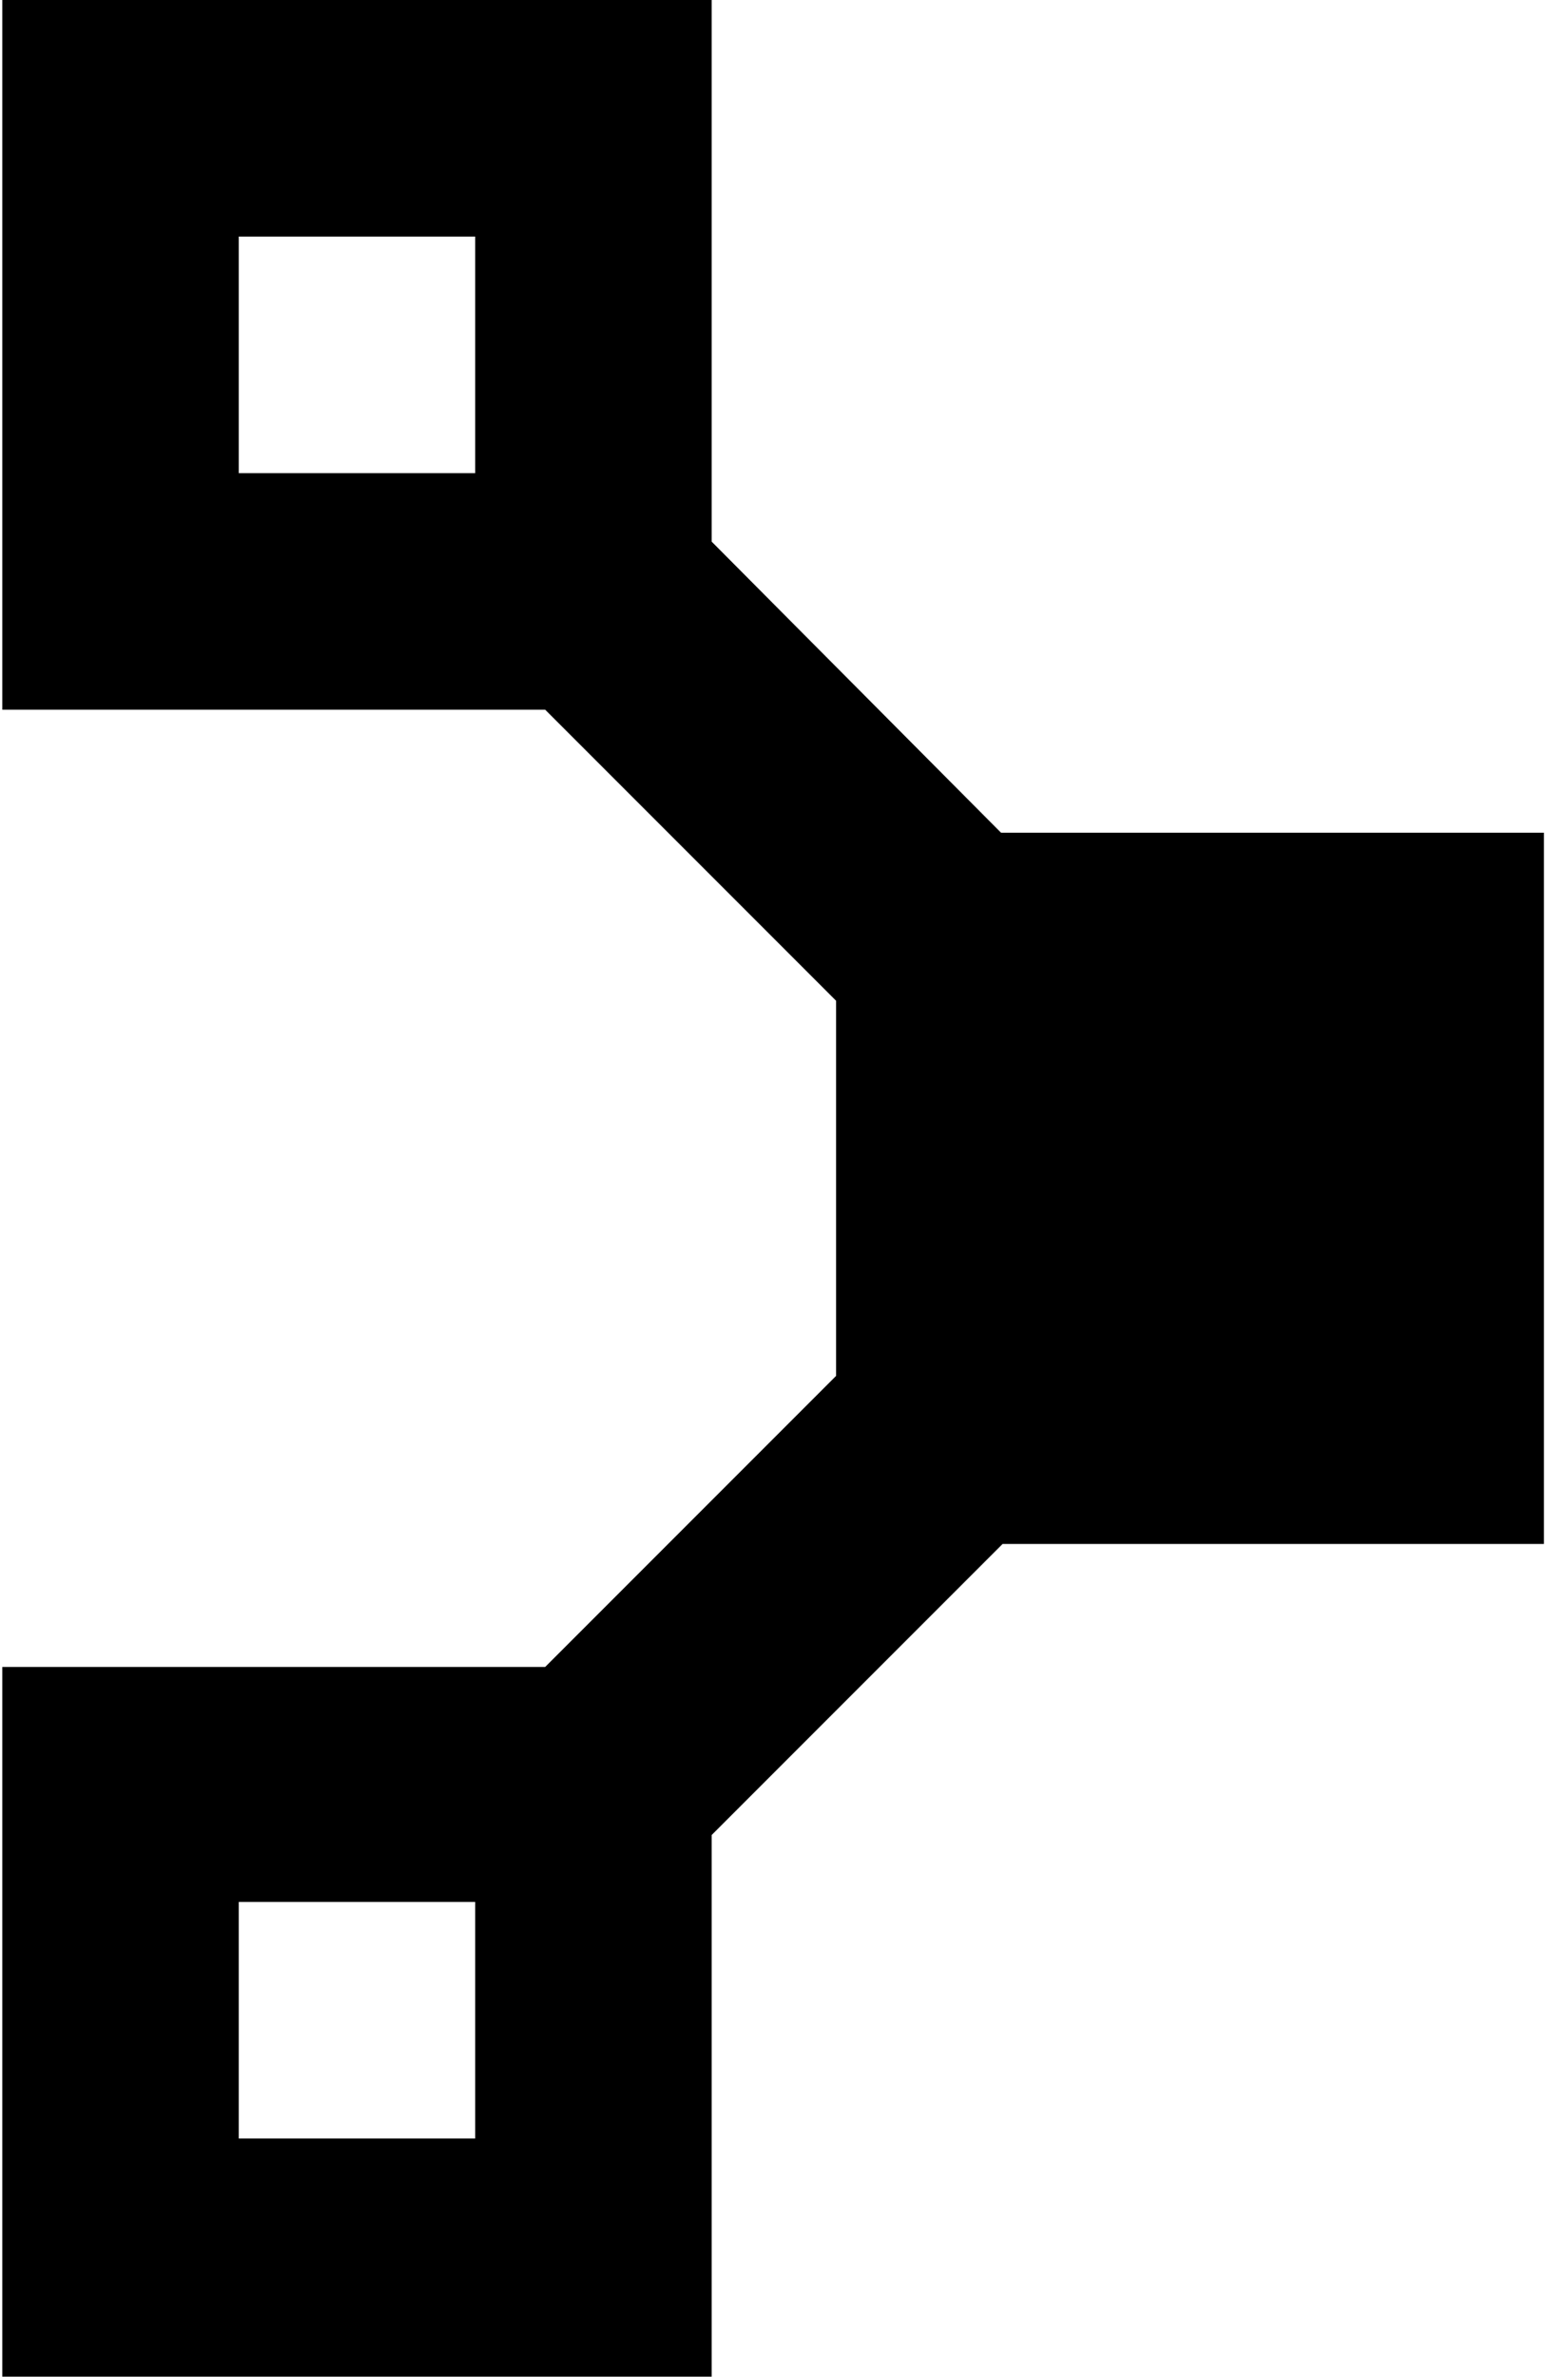
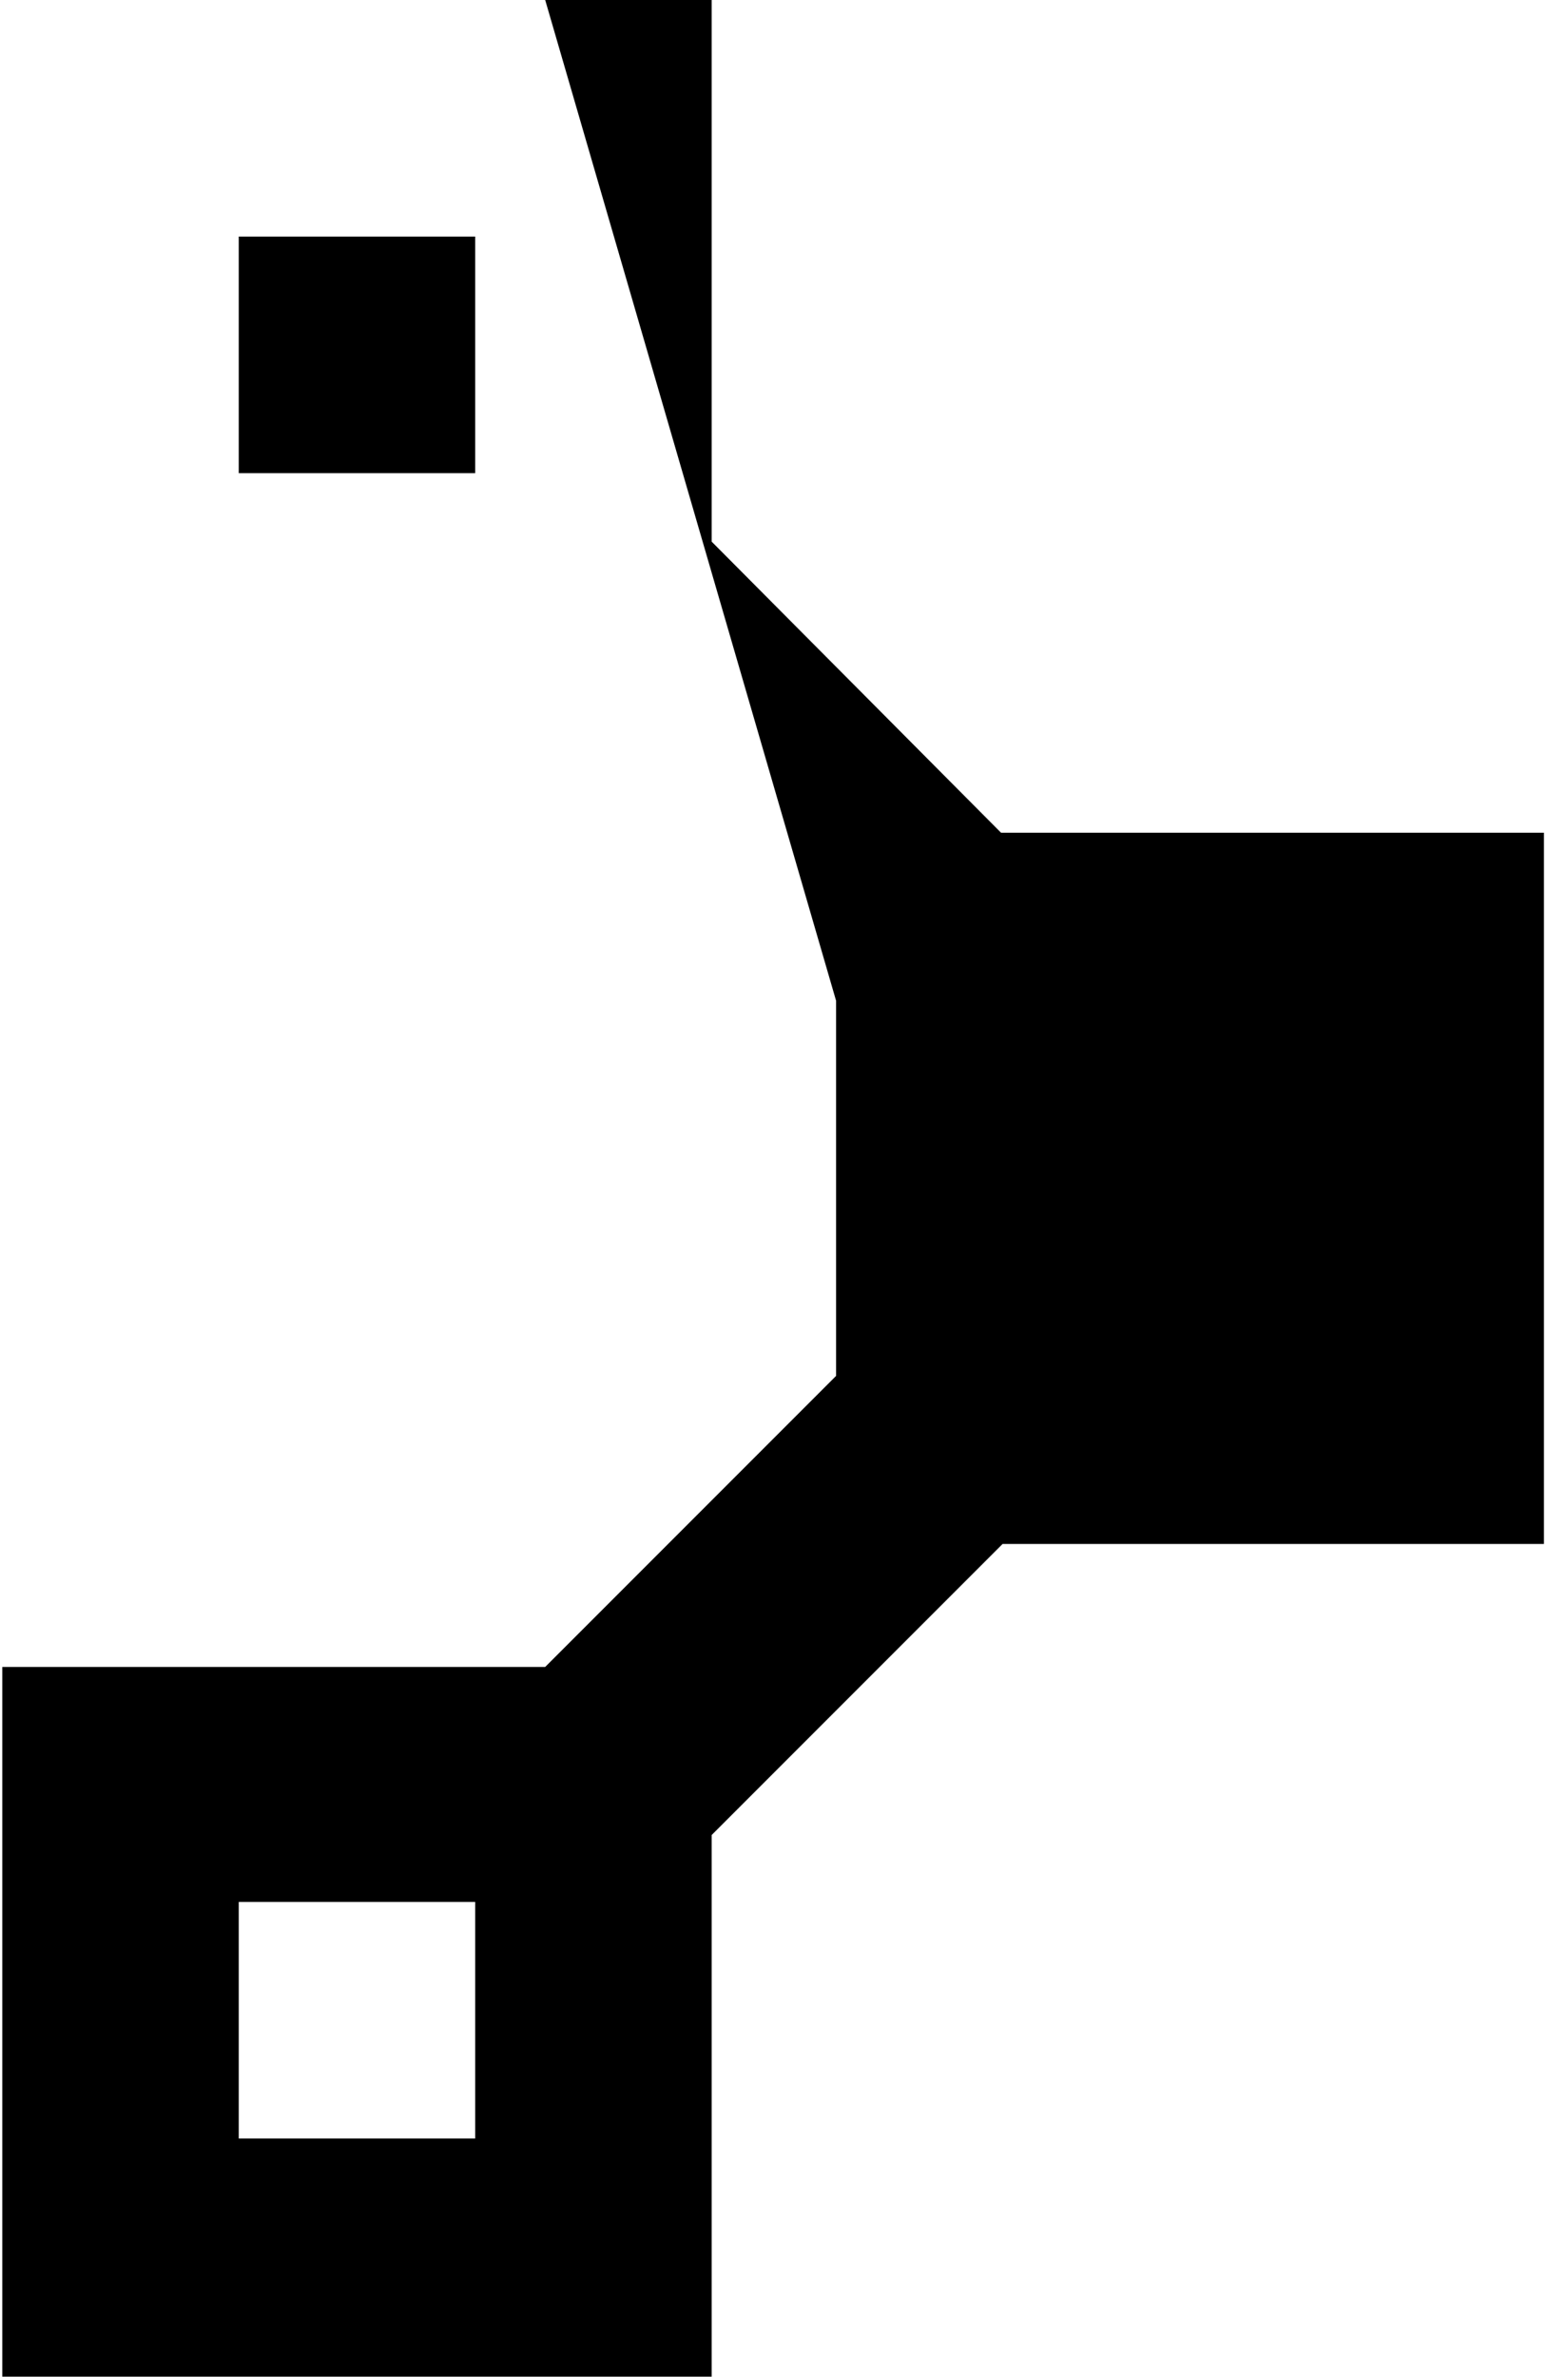
<svg xmlns="http://www.w3.org/2000/svg" width="66" height="100" viewBox="0 0 66 100" fill="none">
-   <path d="M64.987 64.891V35.032H42.134L29.955 22.787V0H0.096V29.859H22.948L35.193 42.104V57.885L22.948 70.13H0.096V99.989H29.955V77.202L42.2 64.957H64.987V64.891ZM10.049 9.953H20.002V19.906H10.049V9.953ZM20.002 89.97H10.049V80.017H20.002V89.97Z" fill="black" />
+   <path d="M64.987 64.891V35.032H42.134L29.955 22.787V0H0.096H22.948L35.193 42.104V57.885L22.948 70.13H0.096V99.989H29.955V77.202L42.2 64.957H64.987V64.891ZM10.049 9.953H20.002V19.906H10.049V9.953ZM20.002 89.97H10.049V80.017H20.002V89.97Z" fill="black" />
</svg>